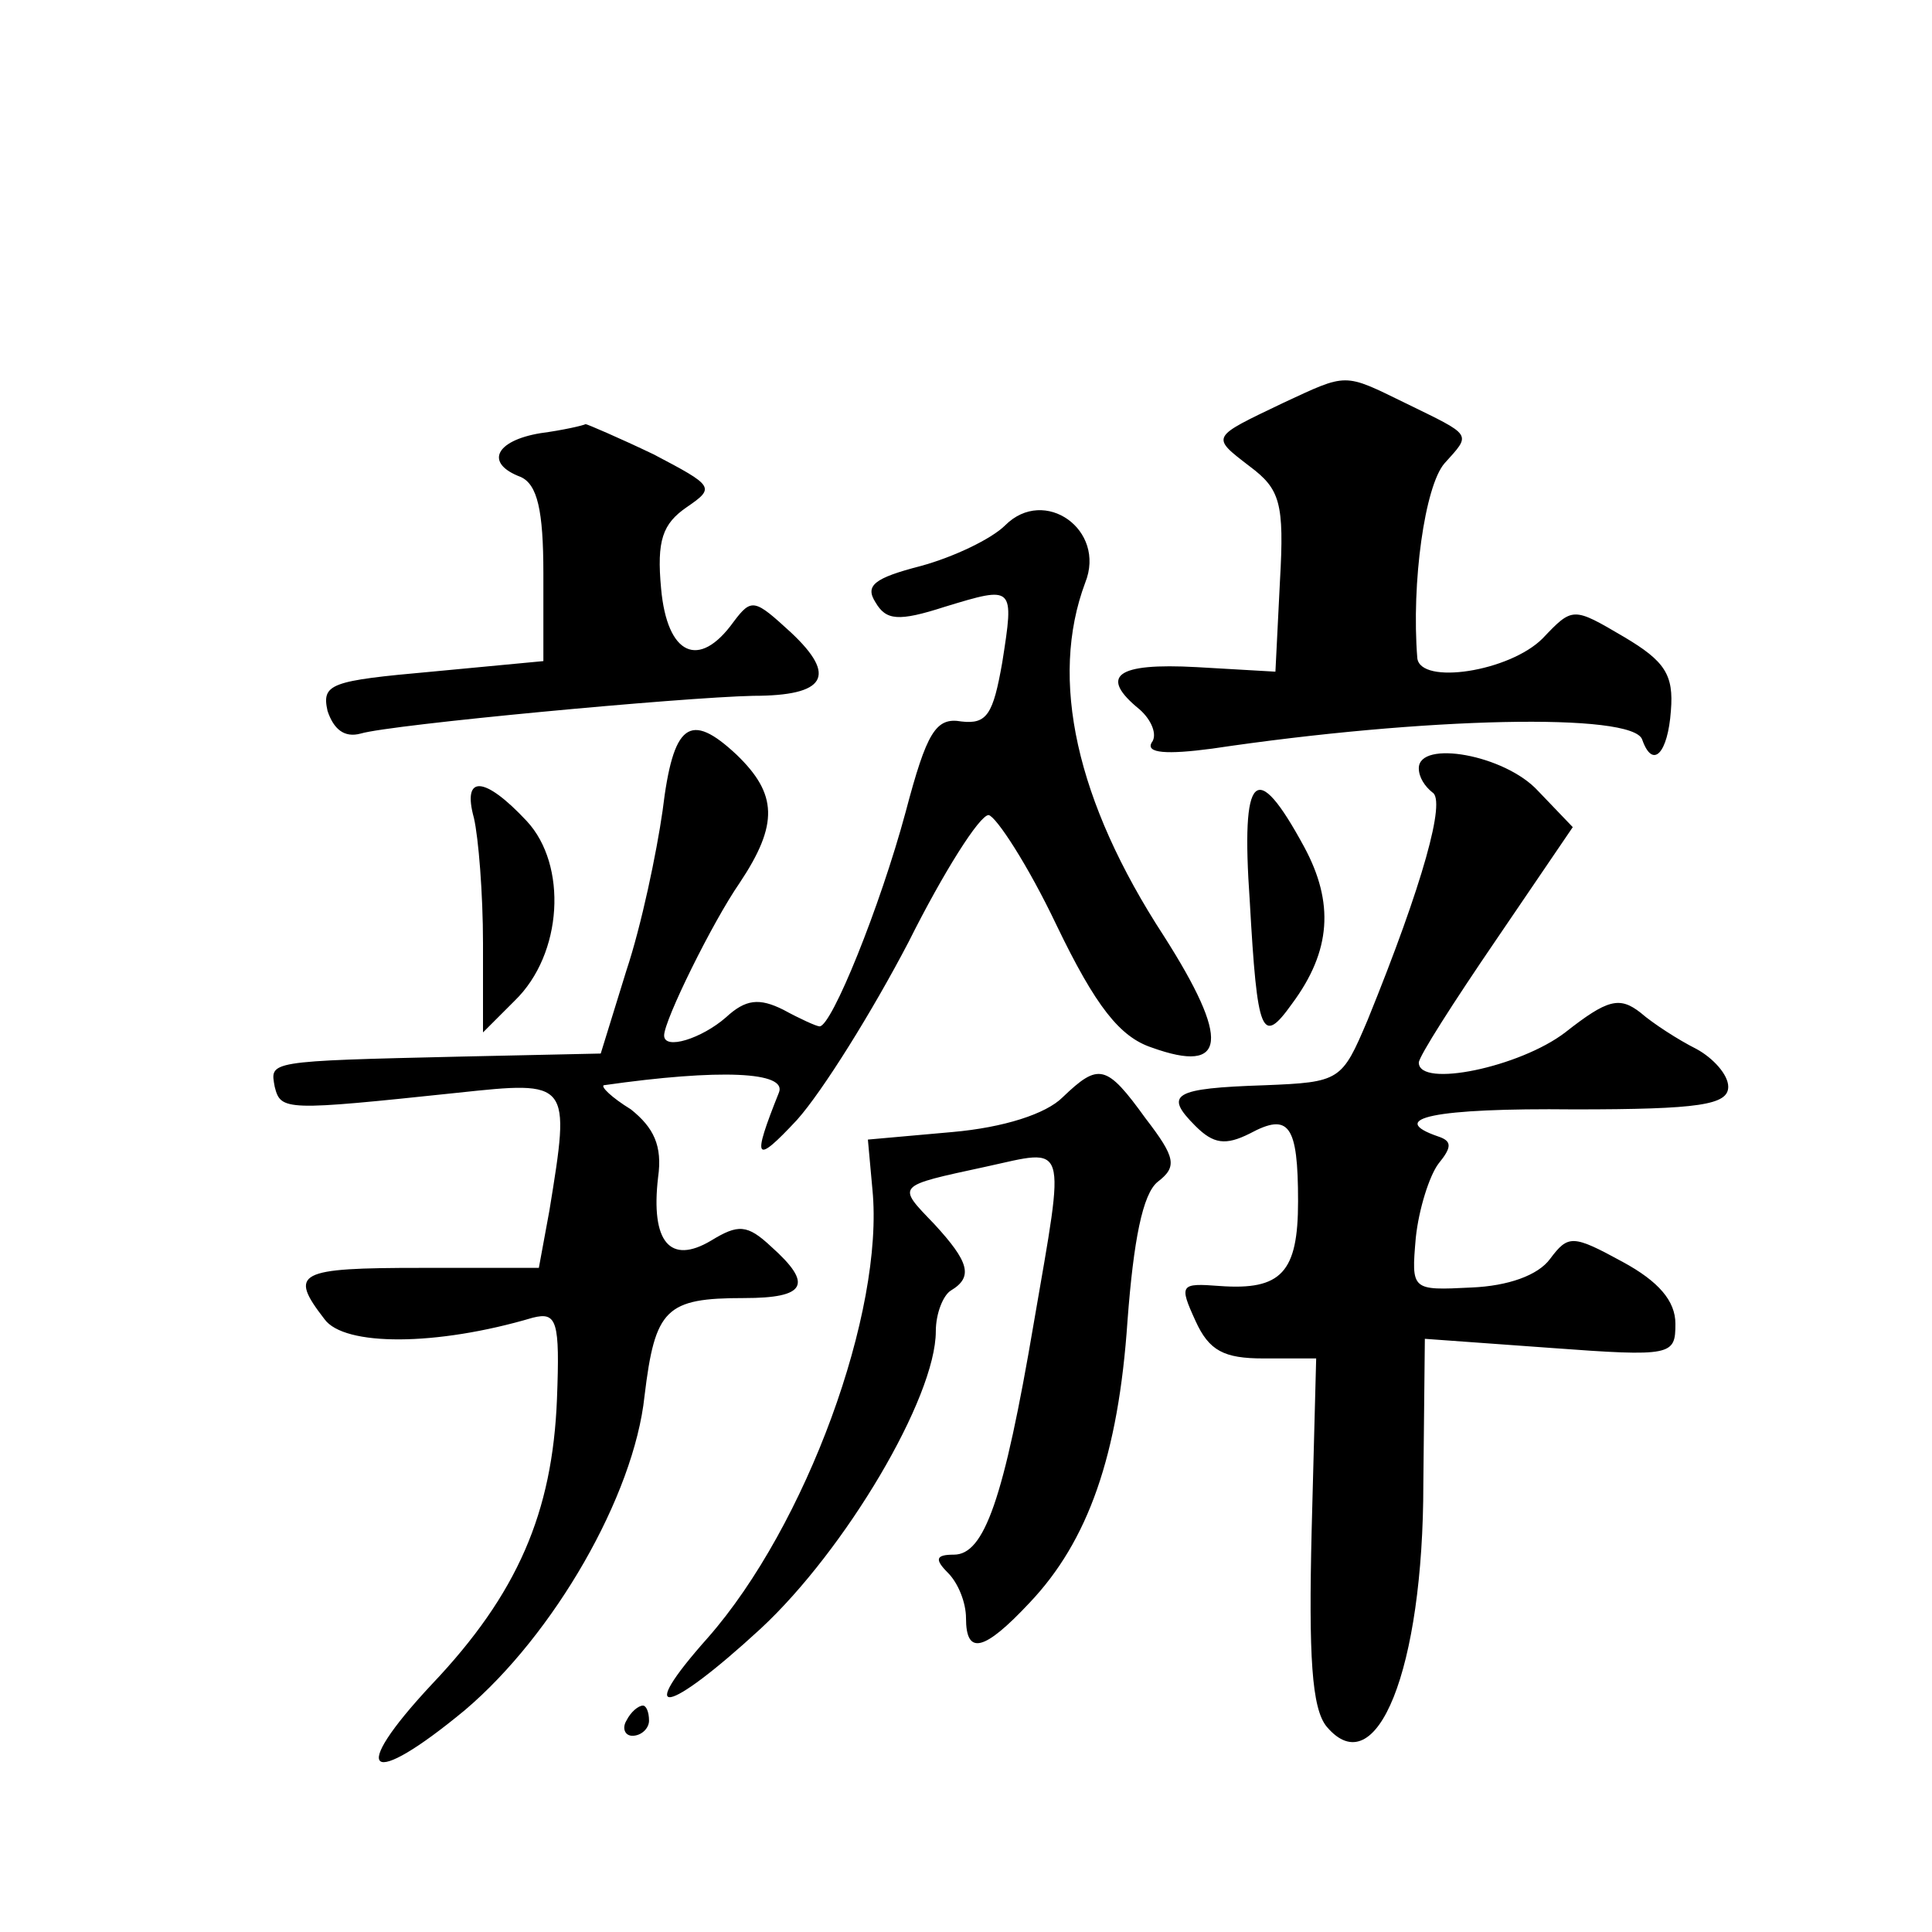
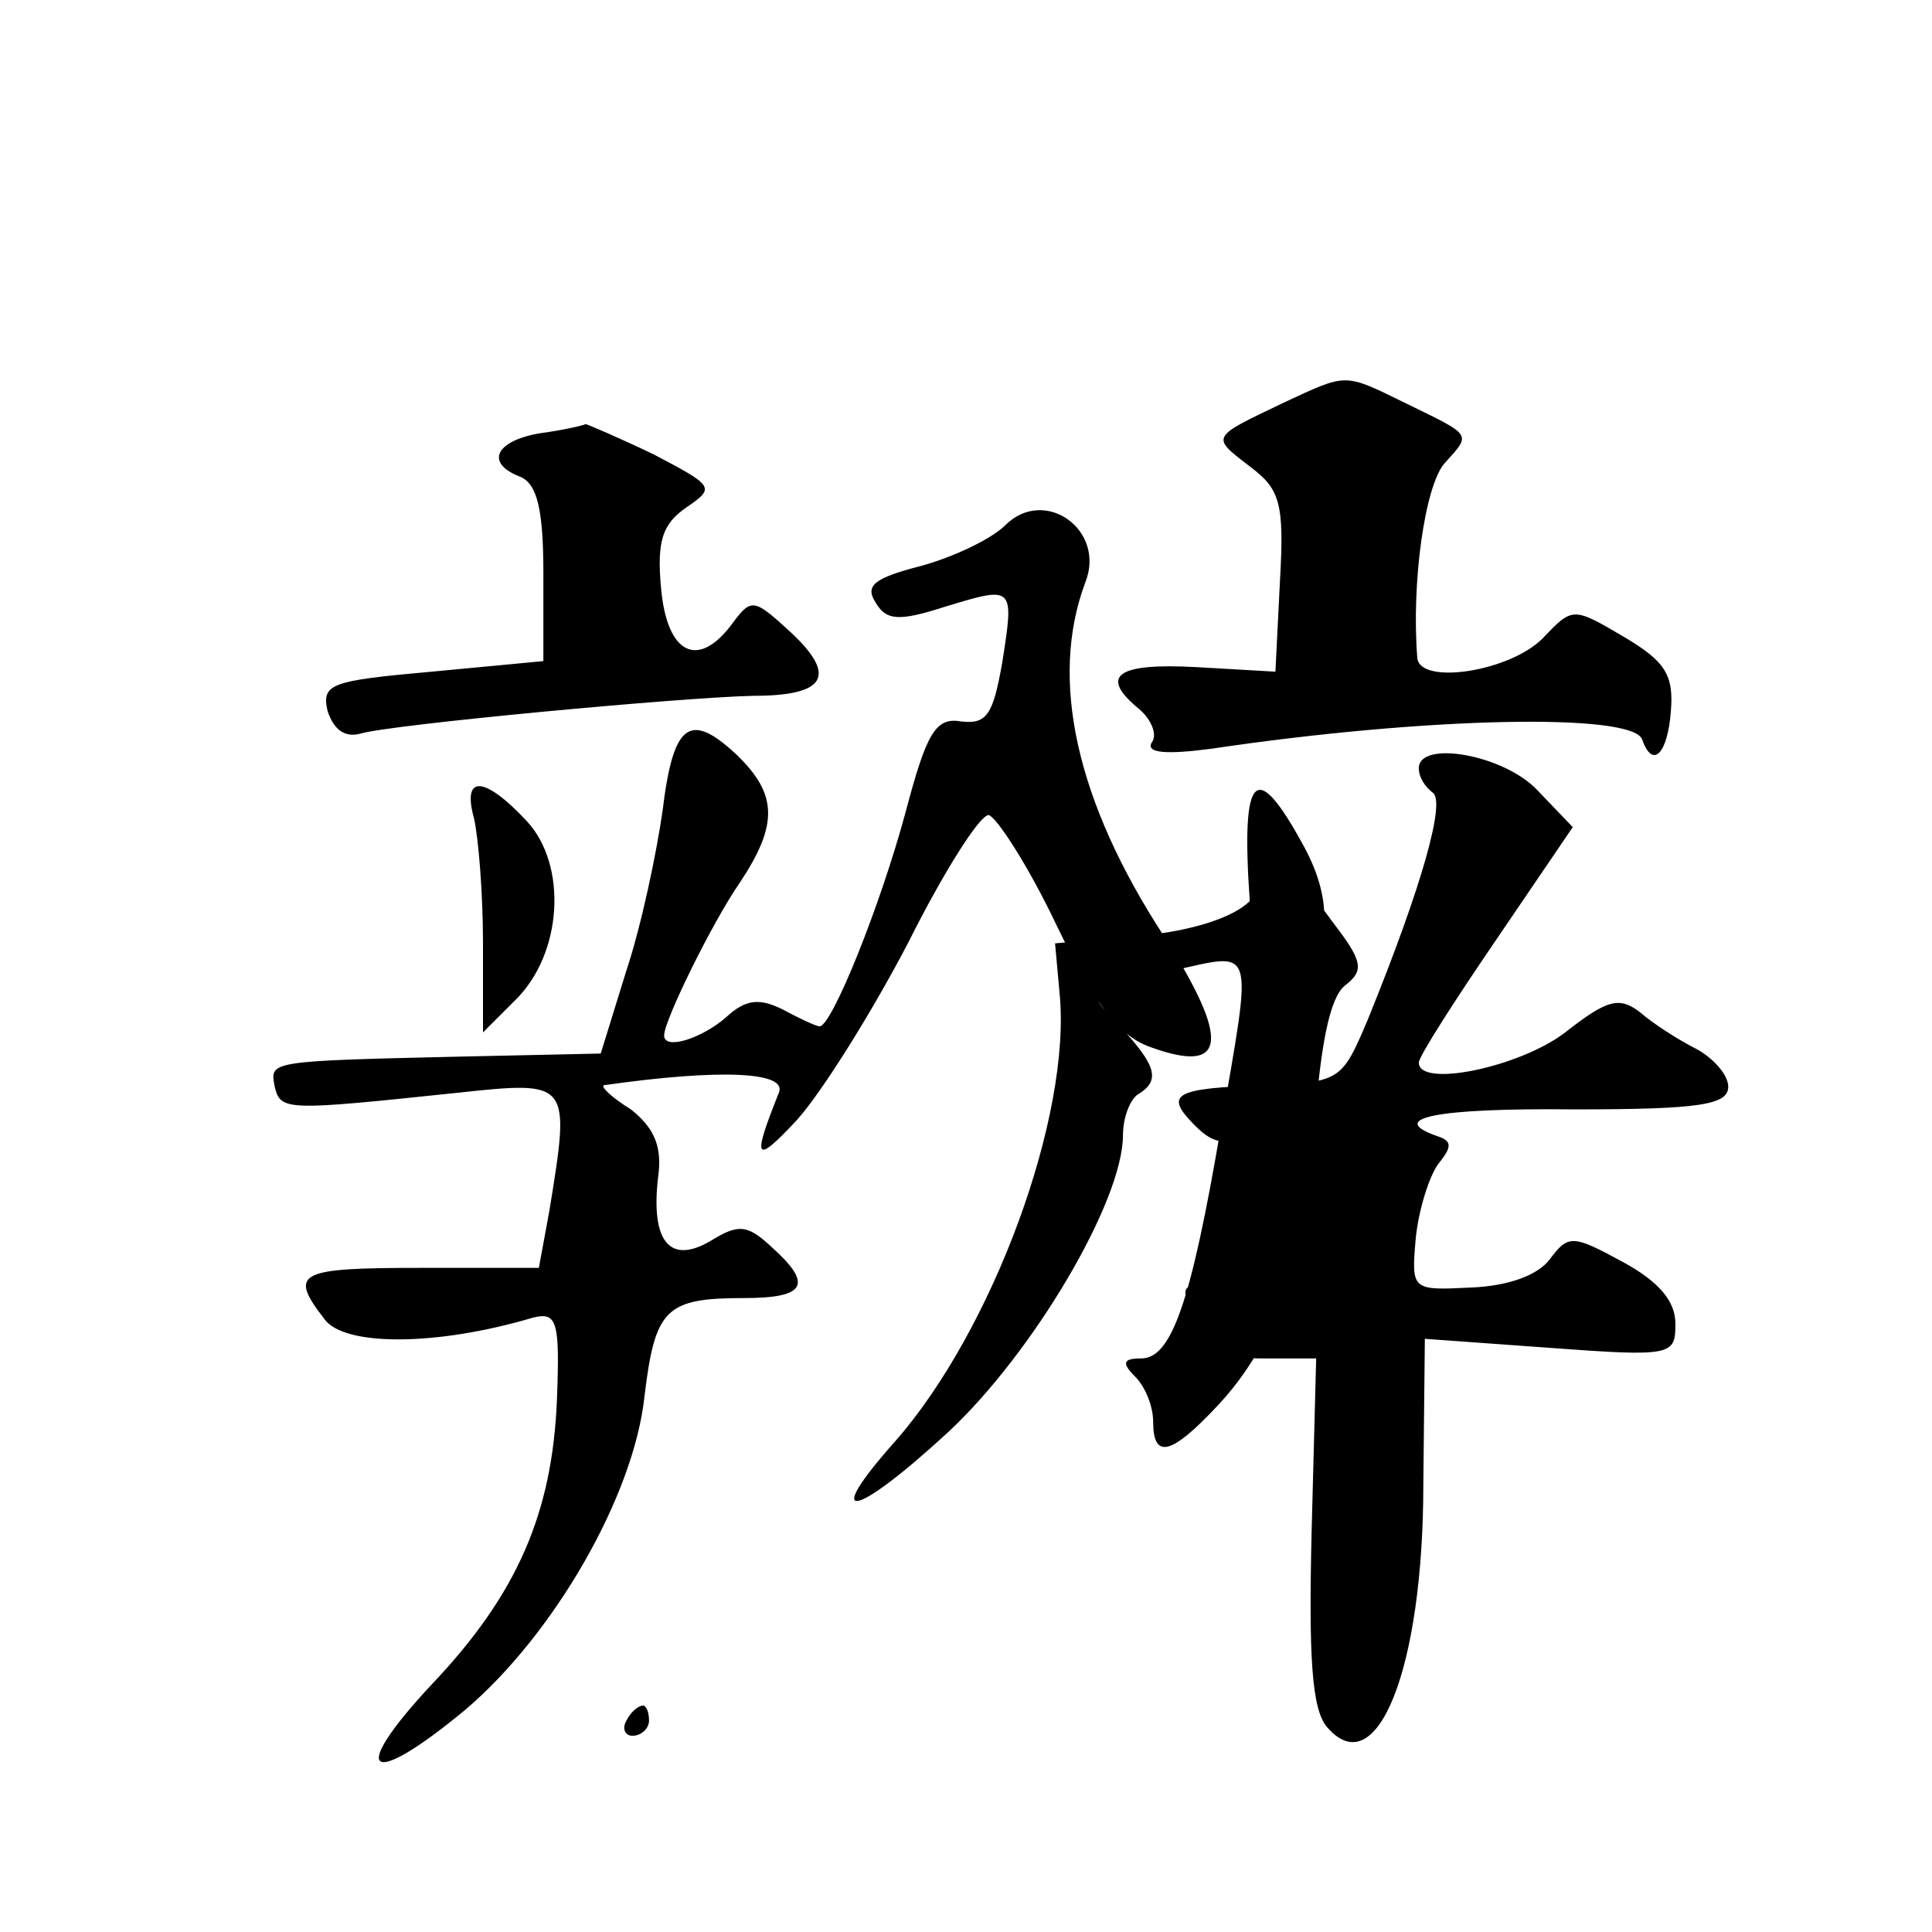
<svg xmlns="http://www.w3.org/2000/svg" version="1.0" width="128pt" height="128pt" viewBox="0 0 128 128" preserveAspectRatio="xMidYMid meet">
  <g transform="translate(0,128) scale(0.1,-0.1)" fill="#0" stroke="none">
-     <path d="M850 1013 c-48 -23 -48 -22 -22 -42 20 -15 23 -24 20 -76 l-3 -60 -52 3 c-54 3 -65 -6 -38 -28 8 -7 12 -17 8 -22 -4 -7 10 -8 40 -4 141 21 279 24 285 6 7 -20 17 -9 19 19 2 24 -4 33 -31 49 -34 20 -34 20 -54 -1 -22 -22 -81 -31 -83 -13 -4 50 5 114 18 129 18 20 19 18 -26 40 -41 20 -38 20 -81 0z M358 993 c-30 -5 -37 -20 -13 -29 11 -5 15 -22 15 -64 l0 -58 -74 -7 c-67 -6 -73 -8 -69 -26 4 -12 11 -18 22 -15 20 6 213 24 260 25 48 0 56 13 25 42 -24 22 -26 23 -38 7 -23 -32 -44 -22 -48 22 -3 32 1 43 17 54 19 13 18 14 -22 35 -23 11 -44 20 -45 20 -2 -1 -15 -4 -30 -6z M666 932 c-9 -9 -34 -21 -56 -27 -31 -8 -37 -13 -30 -24 7 -12 15 -13 46 -3 46 14 46 14 38 -37 -6 -34 -10 -41 -27 -39 -17 3 -23 -7 -37 -60 -17 -63 -49 -142 -57 -142 -2 0 -13 5 -24 11 -16 8 -25 7 -38 -5 -16 -14 -41 -22 -41 -12 0 10 32 75 50 101 26 39 25 59 -2 85 -31 29 -42 21 -49 -37 -4 -28 -14 -76 -24 -106 l-17 -55 -92 -2 c-130 -3 -127 -3 -124 -20 4 -16 7 -16 121 -4 75 8 75 8 61 -78 l-7 -38 -78 0 c-82 0 -88 -3 -64 -34 13 -18 74 -18 138 1 16 4 18 -2 16 -54 -3 -75 -26 -129 -83 -189 -56 -60 -42 -70 22 -17 59 50 112 142 119 208 7 58 14 65 66 65 41 0 46 9 18 34 -16 15 -22 15 -40 4 -27 -16 -40 -1 -35 42 3 21 -3 33 -18 45 -13 8 -20 15 -18 16 77 11 122 9 116 -5 -18 -45 -16 -48 12 -18 17 19 50 72 74 118 23 46 47 84 53 84 5 -1 26 -33 45 -73 26 -54 42 -74 63 -81 50 -18 52 5 8 74 -58 89 -76 170 -52 234 14 35 -27 64 -53 38z M940 771 c0 -6 4 -12 9 -16 9 -5 -6 -60 -43 -151 -17 -40 -18 -41 -68 -43 -61 -2 -67 -6 -46 -27 12 -12 20 -13 36 -5 26 14 32 6 32 -45 0 -47 -11 -59 -52 -56 -26 2 -27 1 -16 -23 9 -20 19 -25 45 -25 l35 0 -3 -114 c-2 -83 0 -118 10 -130 33 -39 64 38 64 161 l1 96 83 -6 c81 -6 83 -5 83 16 0 15 -11 28 -35 41 -33 18 -36 18 -48 2 -8 -11 -28 -18 -52 -19 -40 -2 -40 -2 -37 33 2 19 9 41 15 49 9 11 9 15 0 18 -35 12 -3 19 90 18 83 0 102 3 102 15 0 8 -10 19 -21 25 -12 6 -29 17 -37 24 -14 11 -22 9 -50 -13 -30 -23 -97 -37 -97 -20 0 4 23 40 51 81 l51 75 -23 24 c-22 24 -79 34 -79 15z M314 738 c3 -13 6 -50 6 -83 l0 -59 21 21 c32 31 35 90 8 119 -28 30 -43 31 -35 2z M828 683 c5 -89 8 -96 28 -68 26 35 28 67 8 104 -32 59 -42 50 -36 -36z M704 553 c-11 -11 -39 -20 -73 -23 l-56 -5 3 -33 c8 -81 -44 -223 -109 -297 -49 -55 -28 -52 35 6 56 52 116 153 116 197 0 12 5 24 10 27 15 9 12 19 -11 44 -25 26 -26 25 34 38 55 12 53 19 32 -103 -20 -118 -33 -154 -53 -154 -12 0 -13 -3 -4 -12 7 -7 12 -20 12 -30 0 -25 12 -22 42 10 39 41 59 98 65 187 4 53 10 84 20 92 13 10 12 16 -8 42 -26 36 -31 37 -55 14z M415 140 c-3 -5 -1 -10 4 -10 6 0 11 5 11 10 0 6 -2 10 -4 10 -3 0 -8 -4 -11 -10z" />
+     <path d="M850 1013 c-48 -23 -48 -22 -22 -42 20 -15 23 -24 20 -76 l-3 -60 -52 3 c-54 3 -65 -6 -38 -28 8 -7 12 -17 8 -22 -4 -7 10 -8 40 -4 141 21 279 24 285 6 7 -20 17 -9 19 19 2 24 -4 33 -31 49 -34 20 -34 20 -54 -1 -22 -22 -81 -31 -83 -13 -4 50 5 114 18 129 18 20 19 18 -26 40 -41 20 -38 20 -81 0z M358 993 c-30 -5 -37 -20 -13 -29 11 -5 15 -22 15 -64 l0 -58 -74 -7 c-67 -6 -73 -8 -69 -26 4 -12 11 -18 22 -15 20 6 213 24 260 25 48 0 56 13 25 42 -24 22 -26 23 -38 7 -23 -32 -44 -22 -48 22 -3 32 1 43 17 54 19 13 18 14 -22 35 -23 11 -44 20 -45 20 -2 -1 -15 -4 -30 -6z M666 932 c-9 -9 -34 -21 -56 -27 -31 -8 -37 -13 -30 -24 7 -12 15 -13 46 -3 46 14 46 14 38 -37 -6 -34 -10 -41 -27 -39 -17 3 -23 -7 -37 -60 -17 -63 -49 -142 -57 -142 -2 0 -13 5 -24 11 -16 8 -25 7 -38 -5 -16 -14 -41 -22 -41 -12 0 10 32 75 50 101 26 39 25 59 -2 85 -31 29 -42 21 -49 -37 -4 -28 -14 -76 -24 -106 l-17 -55 -92 -2 c-130 -3 -127 -3 -124 -20 4 -16 7 -16 121 -4 75 8 75 8 61 -78 l-7 -38 -78 0 c-82 0 -88 -3 -64 -34 13 -18 74 -18 138 1 16 4 18 -2 16 -54 -3 -75 -26 -129 -83 -189 -56 -60 -42 -70 22 -17 59 50 112 142 119 208 7 58 14 65 66 65 41 0 46 9 18 34 -16 15 -22 15 -40 4 -27 -16 -40 -1 -35 42 3 21 -3 33 -18 45 -13 8 -20 15 -18 16 77 11 122 9 116 -5 -18 -45 -16 -48 12 -18 17 19 50 72 74 118 23 46 47 84 53 84 5 -1 26 -33 45 -73 26 -54 42 -74 63 -81 50 -18 52 5 8 74 -58 89 -76 170 -52 234 14 35 -27 64 -53 38z M940 771 c0 -6 4 -12 9 -16 9 -5 -6 -60 -43 -151 -17 -40 -18 -41 -68 -43 -61 -2 -67 -6 -46 -27 12 -12 20 -13 36 -5 26 14 32 6 32 -45 0 -47 -11 -59 -52 -56 -26 2 -27 1 -16 -23 9 -20 19 -25 45 -25 l35 0 -3 -114 c-2 -83 0 -118 10 -130 33 -39 64 38 64 161 l1 96 83 -6 c81 -6 83 -5 83 16 0 15 -11 28 -35 41 -33 18 -36 18 -48 2 -8 -11 -28 -18 -52 -19 -40 -2 -40 -2 -37 33 2 19 9 41 15 49 9 11 9 15 0 18 -35 12 -3 19 90 18 83 0 102 3 102 15 0 8 -10 19 -21 25 -12 6 -29 17 -37 24 -14 11 -22 9 -50 -13 -30 -23 -97 -37 -97 -20 0 4 23 40 51 81 l51 75 -23 24 c-22 24 -79 34 -79 15z M314 738 c3 -13 6 -50 6 -83 l0 -59 21 21 c32 31 35 90 8 119 -28 30 -43 31 -35 2z M828 683 c5 -89 8 -96 28 -68 26 35 28 67 8 104 -32 59 -42 50 -36 -36z c-11 -11 -39 -20 -73 -23 l-56 -5 3 -33 c8 -81 -44 -223 -109 -297 -49 -55 -28 -52 35 6 56 52 116 153 116 197 0 12 5 24 10 27 15 9 12 19 -11 44 -25 26 -26 25 34 38 55 12 53 19 32 -103 -20 -118 -33 -154 -53 -154 -12 0 -13 -3 -4 -12 7 -7 12 -20 12 -30 0 -25 12 -22 42 10 39 41 59 98 65 187 4 53 10 84 20 92 13 10 12 16 -8 42 -26 36 -31 37 -55 14z M415 140 c-3 -5 -1 -10 4 -10 6 0 11 5 11 10 0 6 -2 10 -4 10 -3 0 -8 -4 -11 -10z" />
  </g>
</svg>